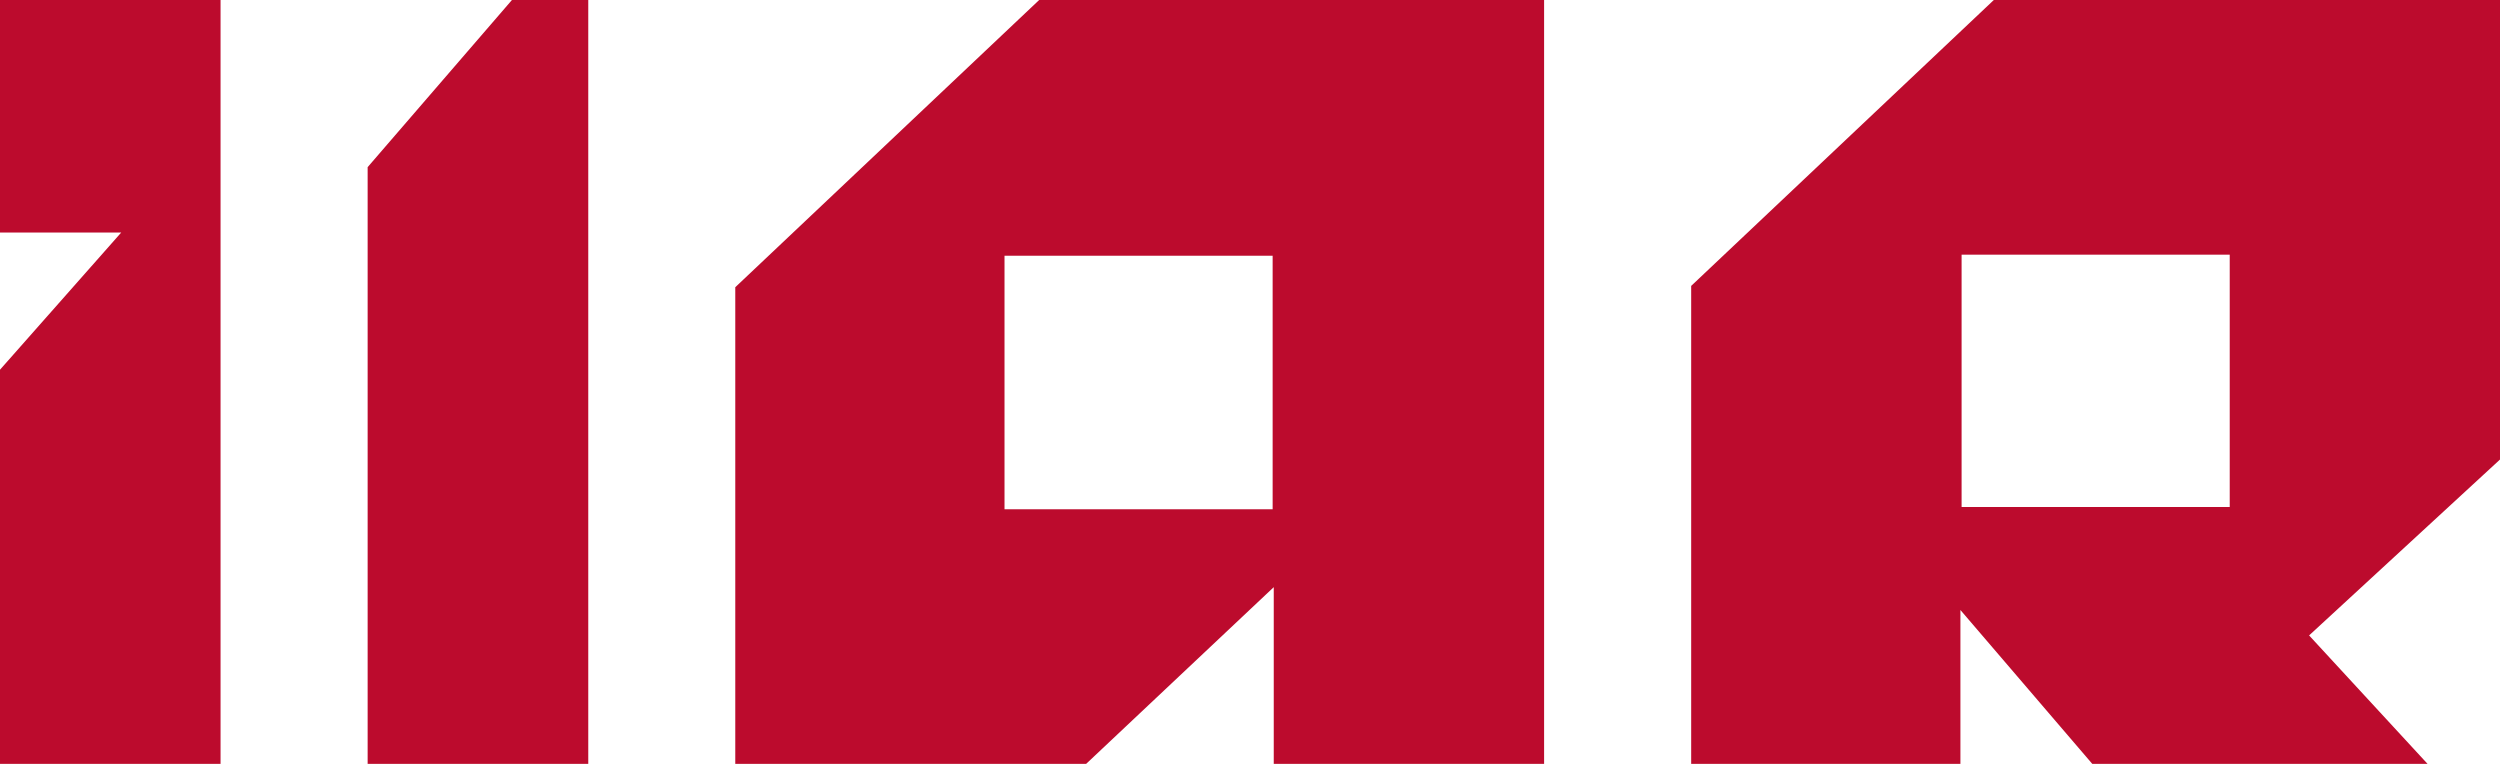
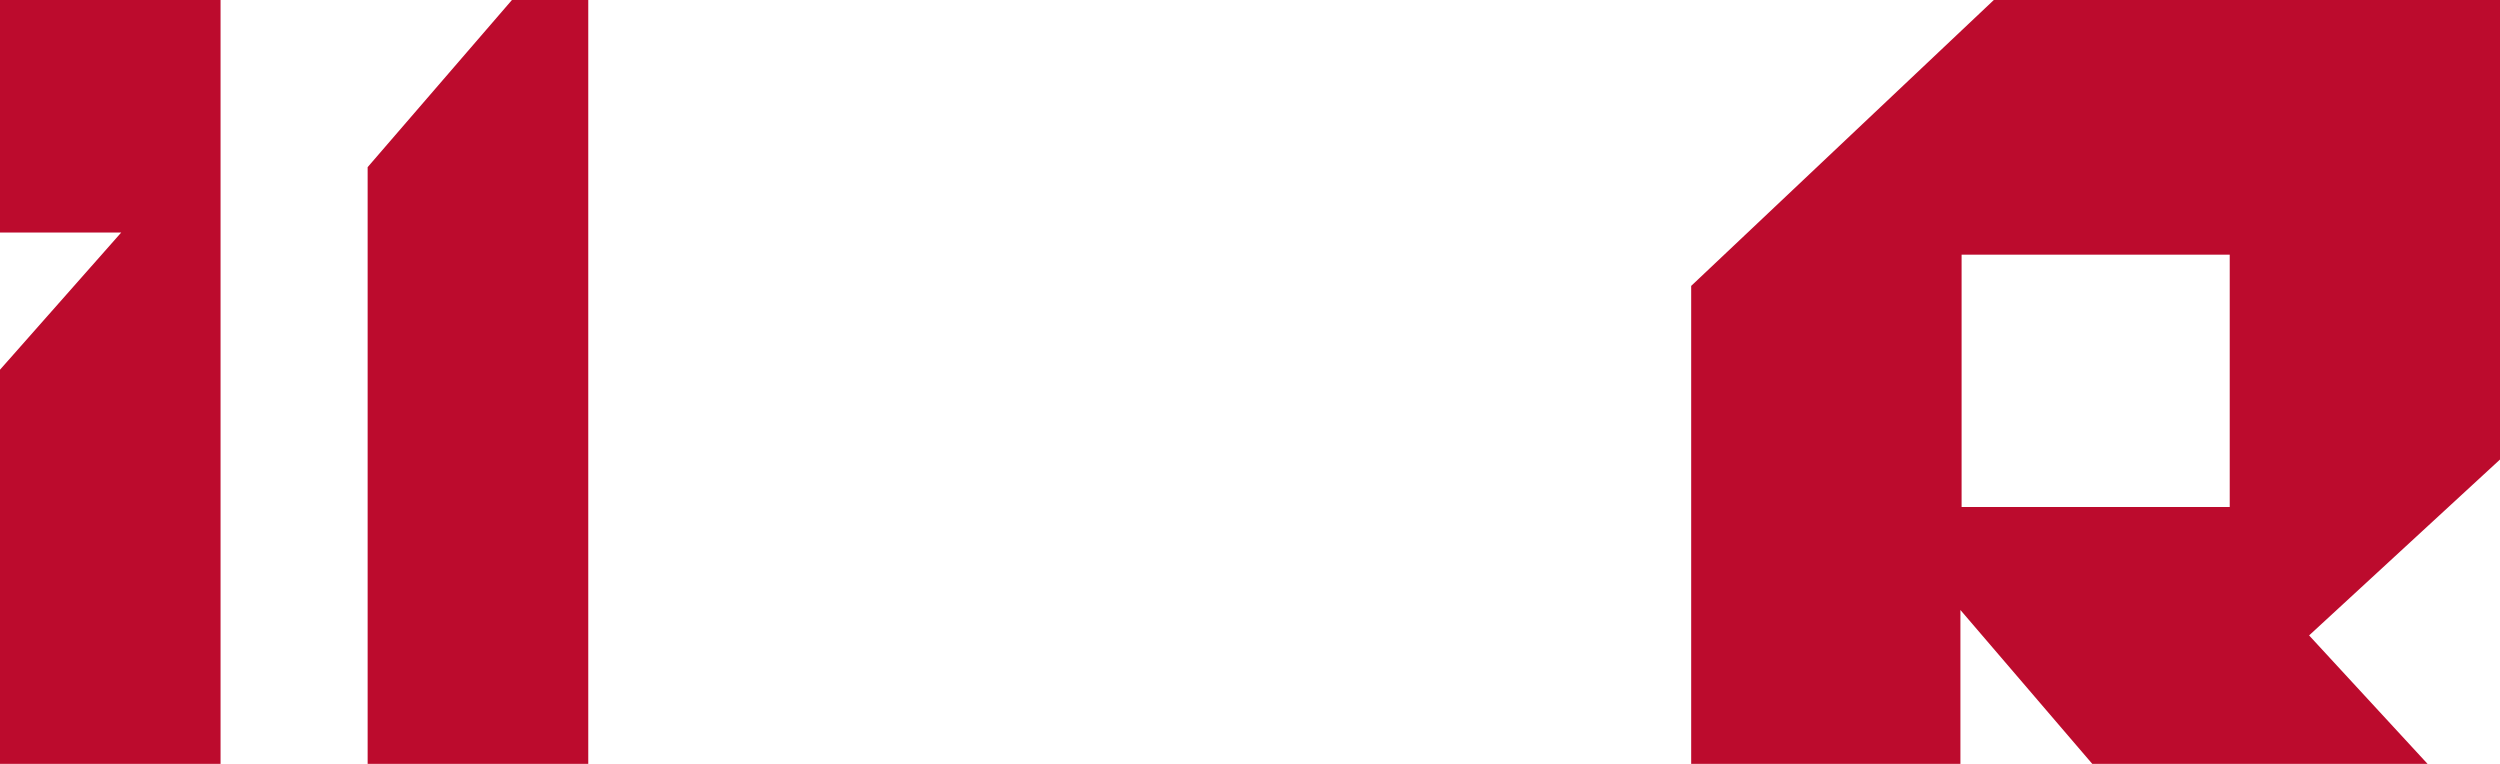
<svg xmlns="http://www.w3.org/2000/svg" width="36" height="11" viewBox="0 0 36 11" fill="none">
  <path d="M0 0V3.348H1.746L0 5.324V11H3.176V0H0Z" fill="#BC0B2D" />
  <path d="M7.372 0L5.294 2.407V11H8.471V0H7.372Z" fill="#BC0B2D" />
-   <path d="M15.64 11H10.588V4.136L14.964 0H22.235V11H18.342V8.455L15.64 11ZM18.326 3.683H14.465V7.333H18.326V3.683Z" fill="#BC0B2D" />
  <path d="M28.23 8.784L30.129 11H34.957L33.251 9.15L36 6.617V0H28.711L24.353 4.117V11H28.23V8.784ZM28.247 3.667H32.108V7.301H28.247V3.667Z" fill="#BC0B2D" />
</svg>